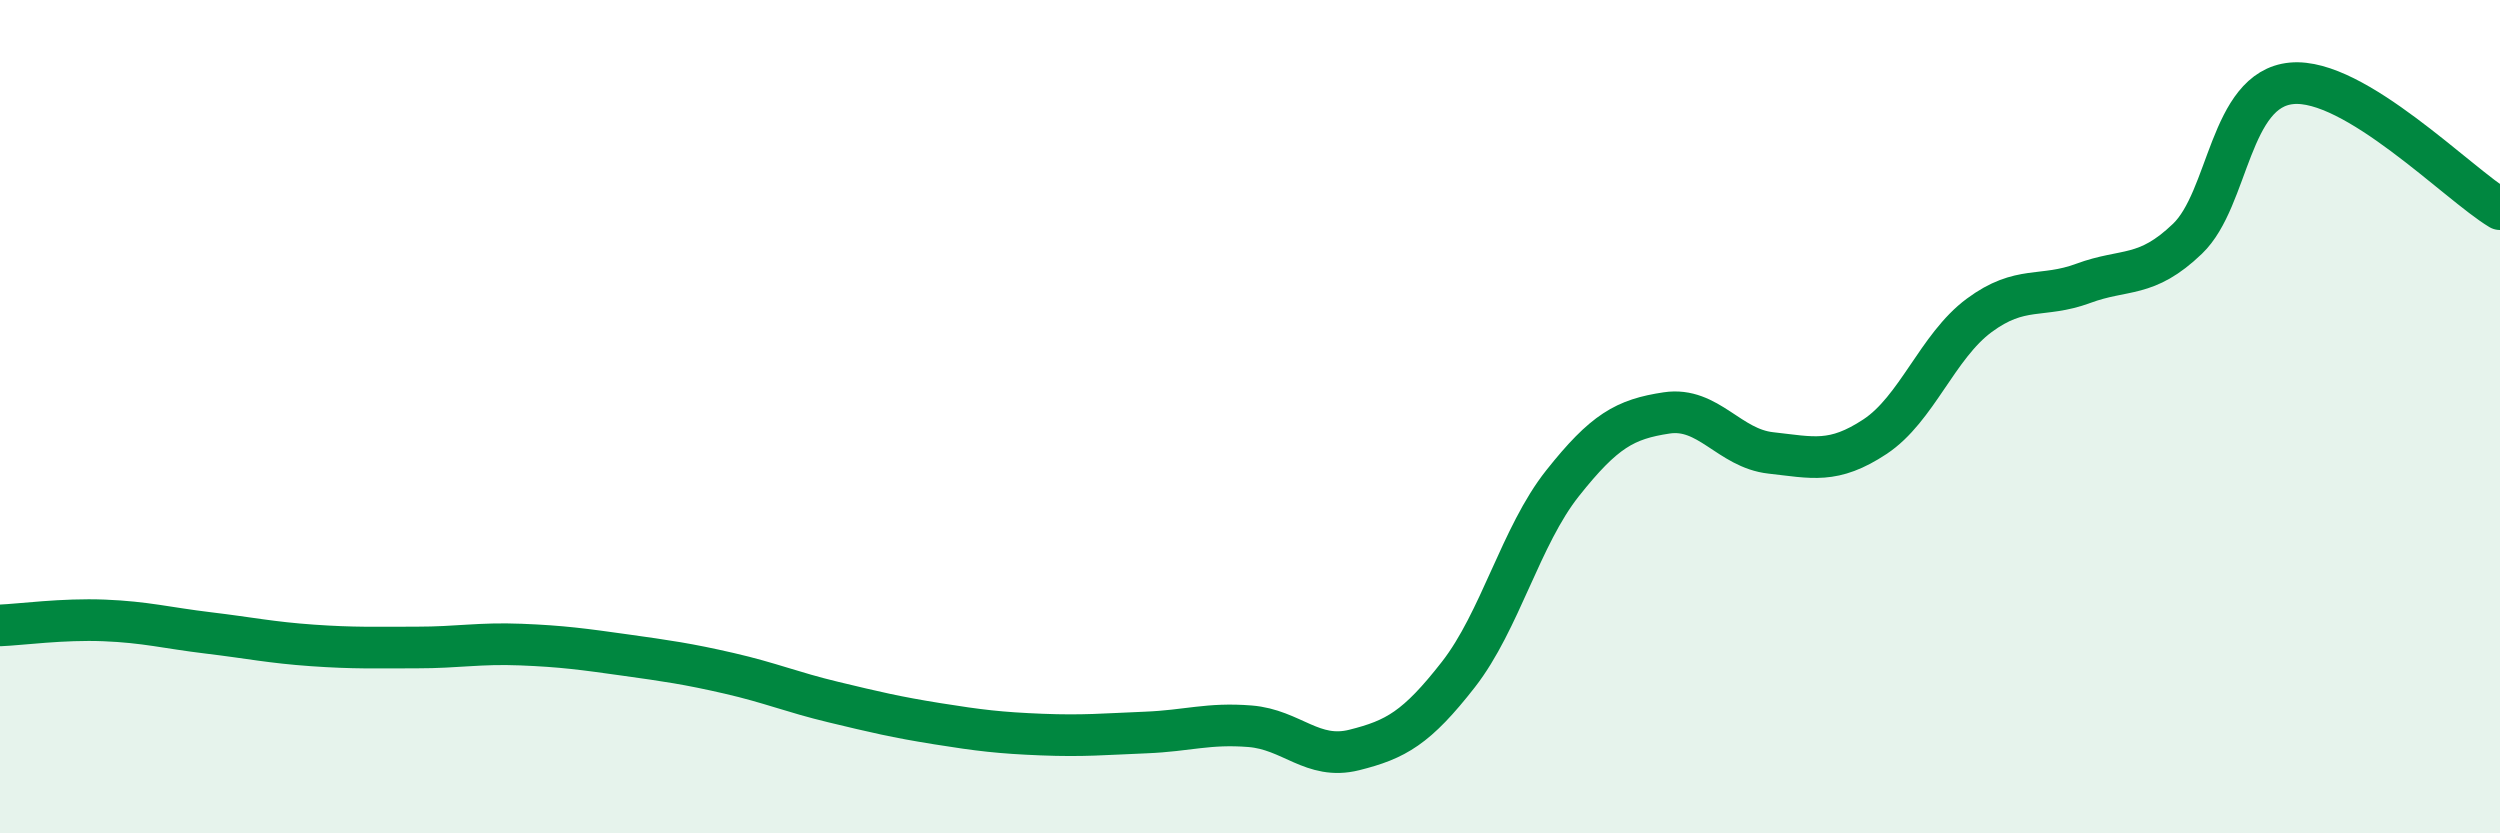
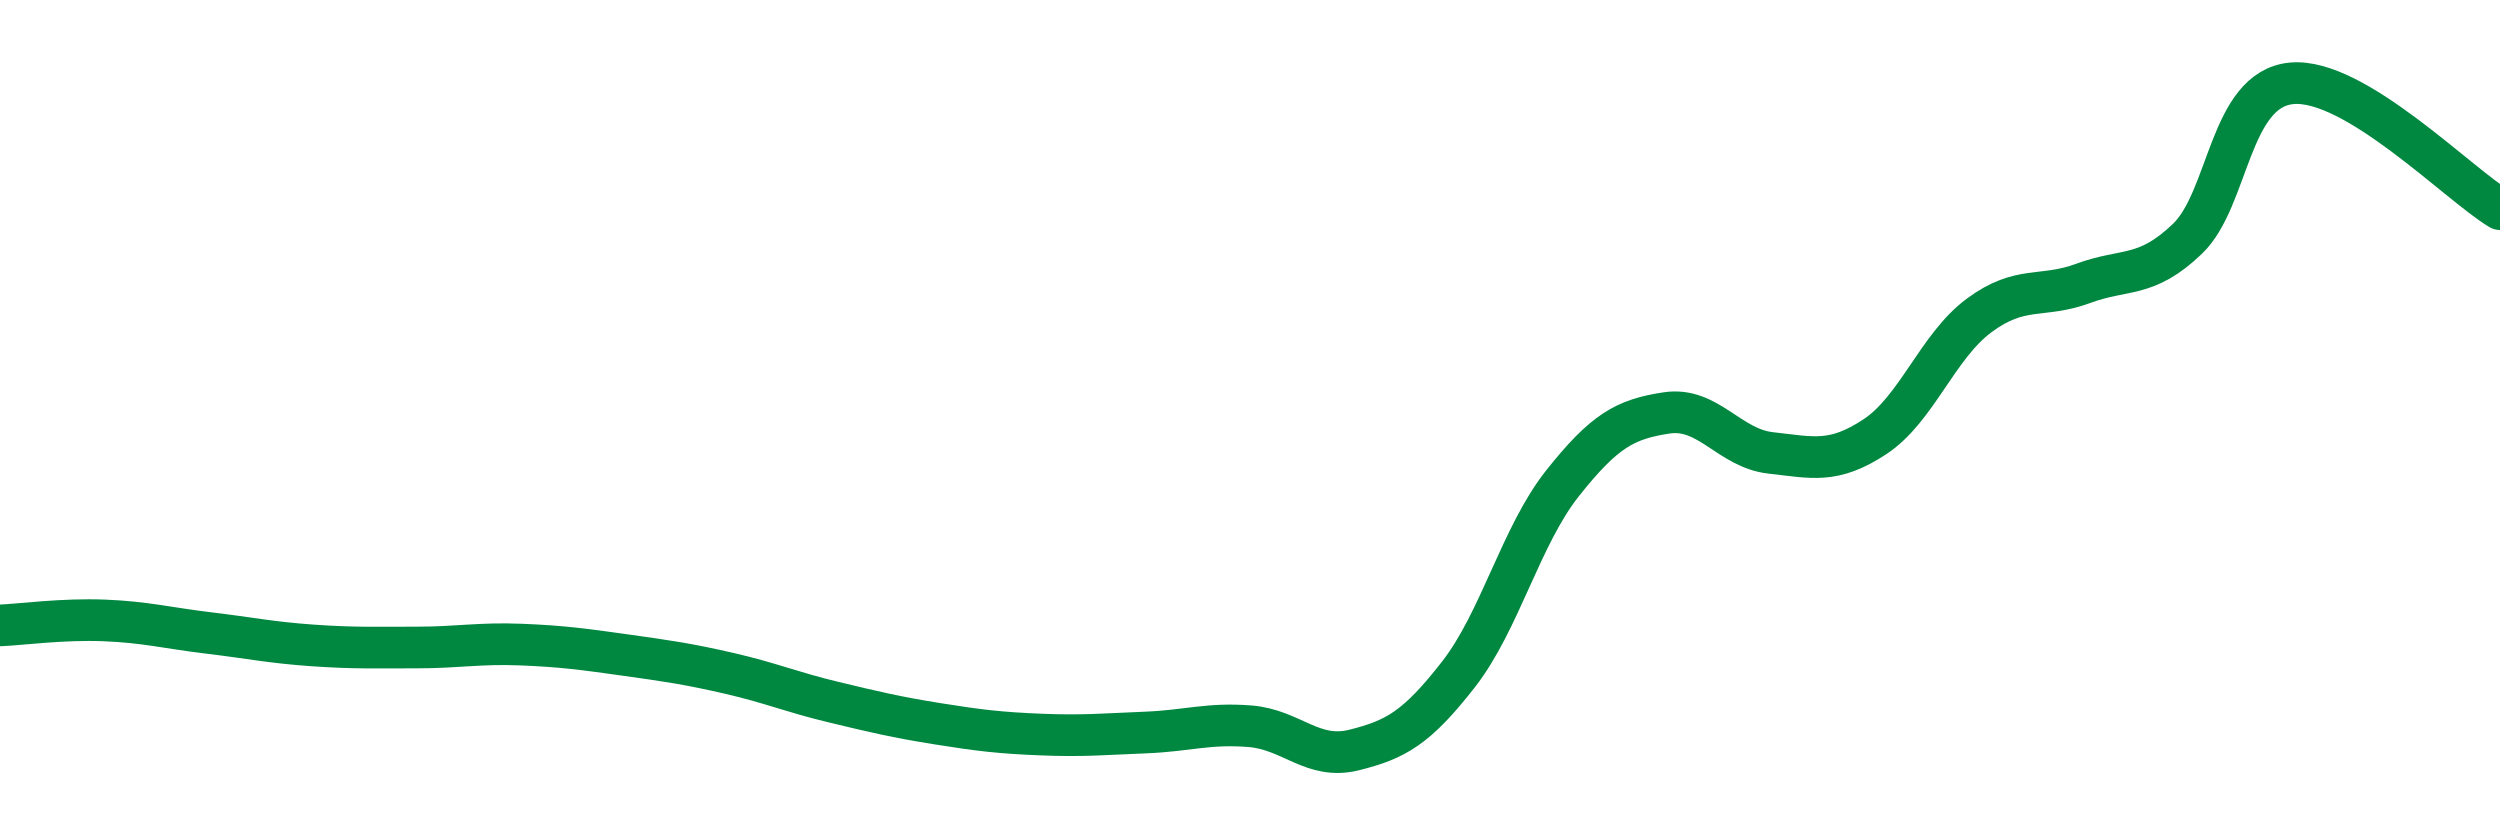
<svg xmlns="http://www.w3.org/2000/svg" width="60" height="20" viewBox="0 0 60 20">
-   <path d="M 0,15.01 C 0.5,14.99 1.5,14.85 2.5,14.89 C 3.5,14.93 4,15.07 5,15.19 C 6,15.31 6.5,15.42 7.5,15.49 C 8.5,15.56 9,15.54 10,15.54 C 11,15.54 11.5,15.43 12.5,15.47 C 13.5,15.51 14,15.58 15,15.72 C 16,15.86 16.5,15.93 17.5,16.16 C 18.5,16.39 19,16.61 20,16.85 C 21,17.09 21.5,17.21 22.5,17.37 C 23.5,17.53 24,17.59 25,17.63 C 26,17.67 26.5,17.62 27.5,17.58 C 28.5,17.54 29,17.35 30,17.43 C 31,17.51 31.5,18.25 32.5,18 C 33.5,17.75 34,17.47 35,16.19 C 36,14.91 36.5,12.86 37.5,11.6 C 38.5,10.34 39,10.06 40,9.91 C 41,9.76 41.5,10.76 42.5,10.87 C 43.5,10.98 44,11.14 45,10.48 C 46,9.82 46.5,8.31 47.5,7.57 C 48.5,6.83 49,7.17 50,6.8 C 51,6.43 51.5,6.69 52.5,5.73 C 53.5,4.77 53.5,2.14 55,2 C 56.5,1.86 59,4.42 60,5.02L60 20L0 20Z" fill="#008740" opacity="0.1" stroke-linecap="round" stroke-linejoin="round" />
  <path d="M 0,15.01 C 0.5,14.99 1.5,14.85 2.5,14.89 C 3.5,14.93 4,15.07 5,15.19 C 6,15.31 6.5,15.42 7.5,15.49 C 8.5,15.56 9,15.54 10,15.54 C 11,15.54 11.5,15.43 12.5,15.47 C 13.5,15.51 14,15.58 15,15.72 C 16,15.86 16.5,15.93 17.5,16.16 C 18.5,16.39 19,16.61 20,16.85 C 21,17.09 21.5,17.21 22.5,17.37 C 23.5,17.53 24,17.59 25,17.63 C 26,17.67 26.5,17.62 27.5,17.58 C 28.5,17.54 29,17.35 30,17.43 C 31,17.51 31.5,18.25 32.5,18 C 33.5,17.75 34,17.47 35,16.19 C 36,14.91 36.5,12.86 37.5,11.6 C 38.5,10.34 39,10.06 40,9.91 C 41,9.76 41.5,10.76 42.5,10.87 C 43.5,10.98 44,11.14 45,10.48 C 46,9.82 46.5,8.31 47.5,7.57 C 48.5,6.83 49,7.17 50,6.8 C 51,6.43 51.5,6.69 52.5,5.73 C 53.5,4.77 53.5,2.14 55,2 C 56.5,1.86 59,4.42 60,5.02" stroke="#008740" stroke-width="1" fill="none" stroke-linecap="round" stroke-linejoin="round" />
</svg>